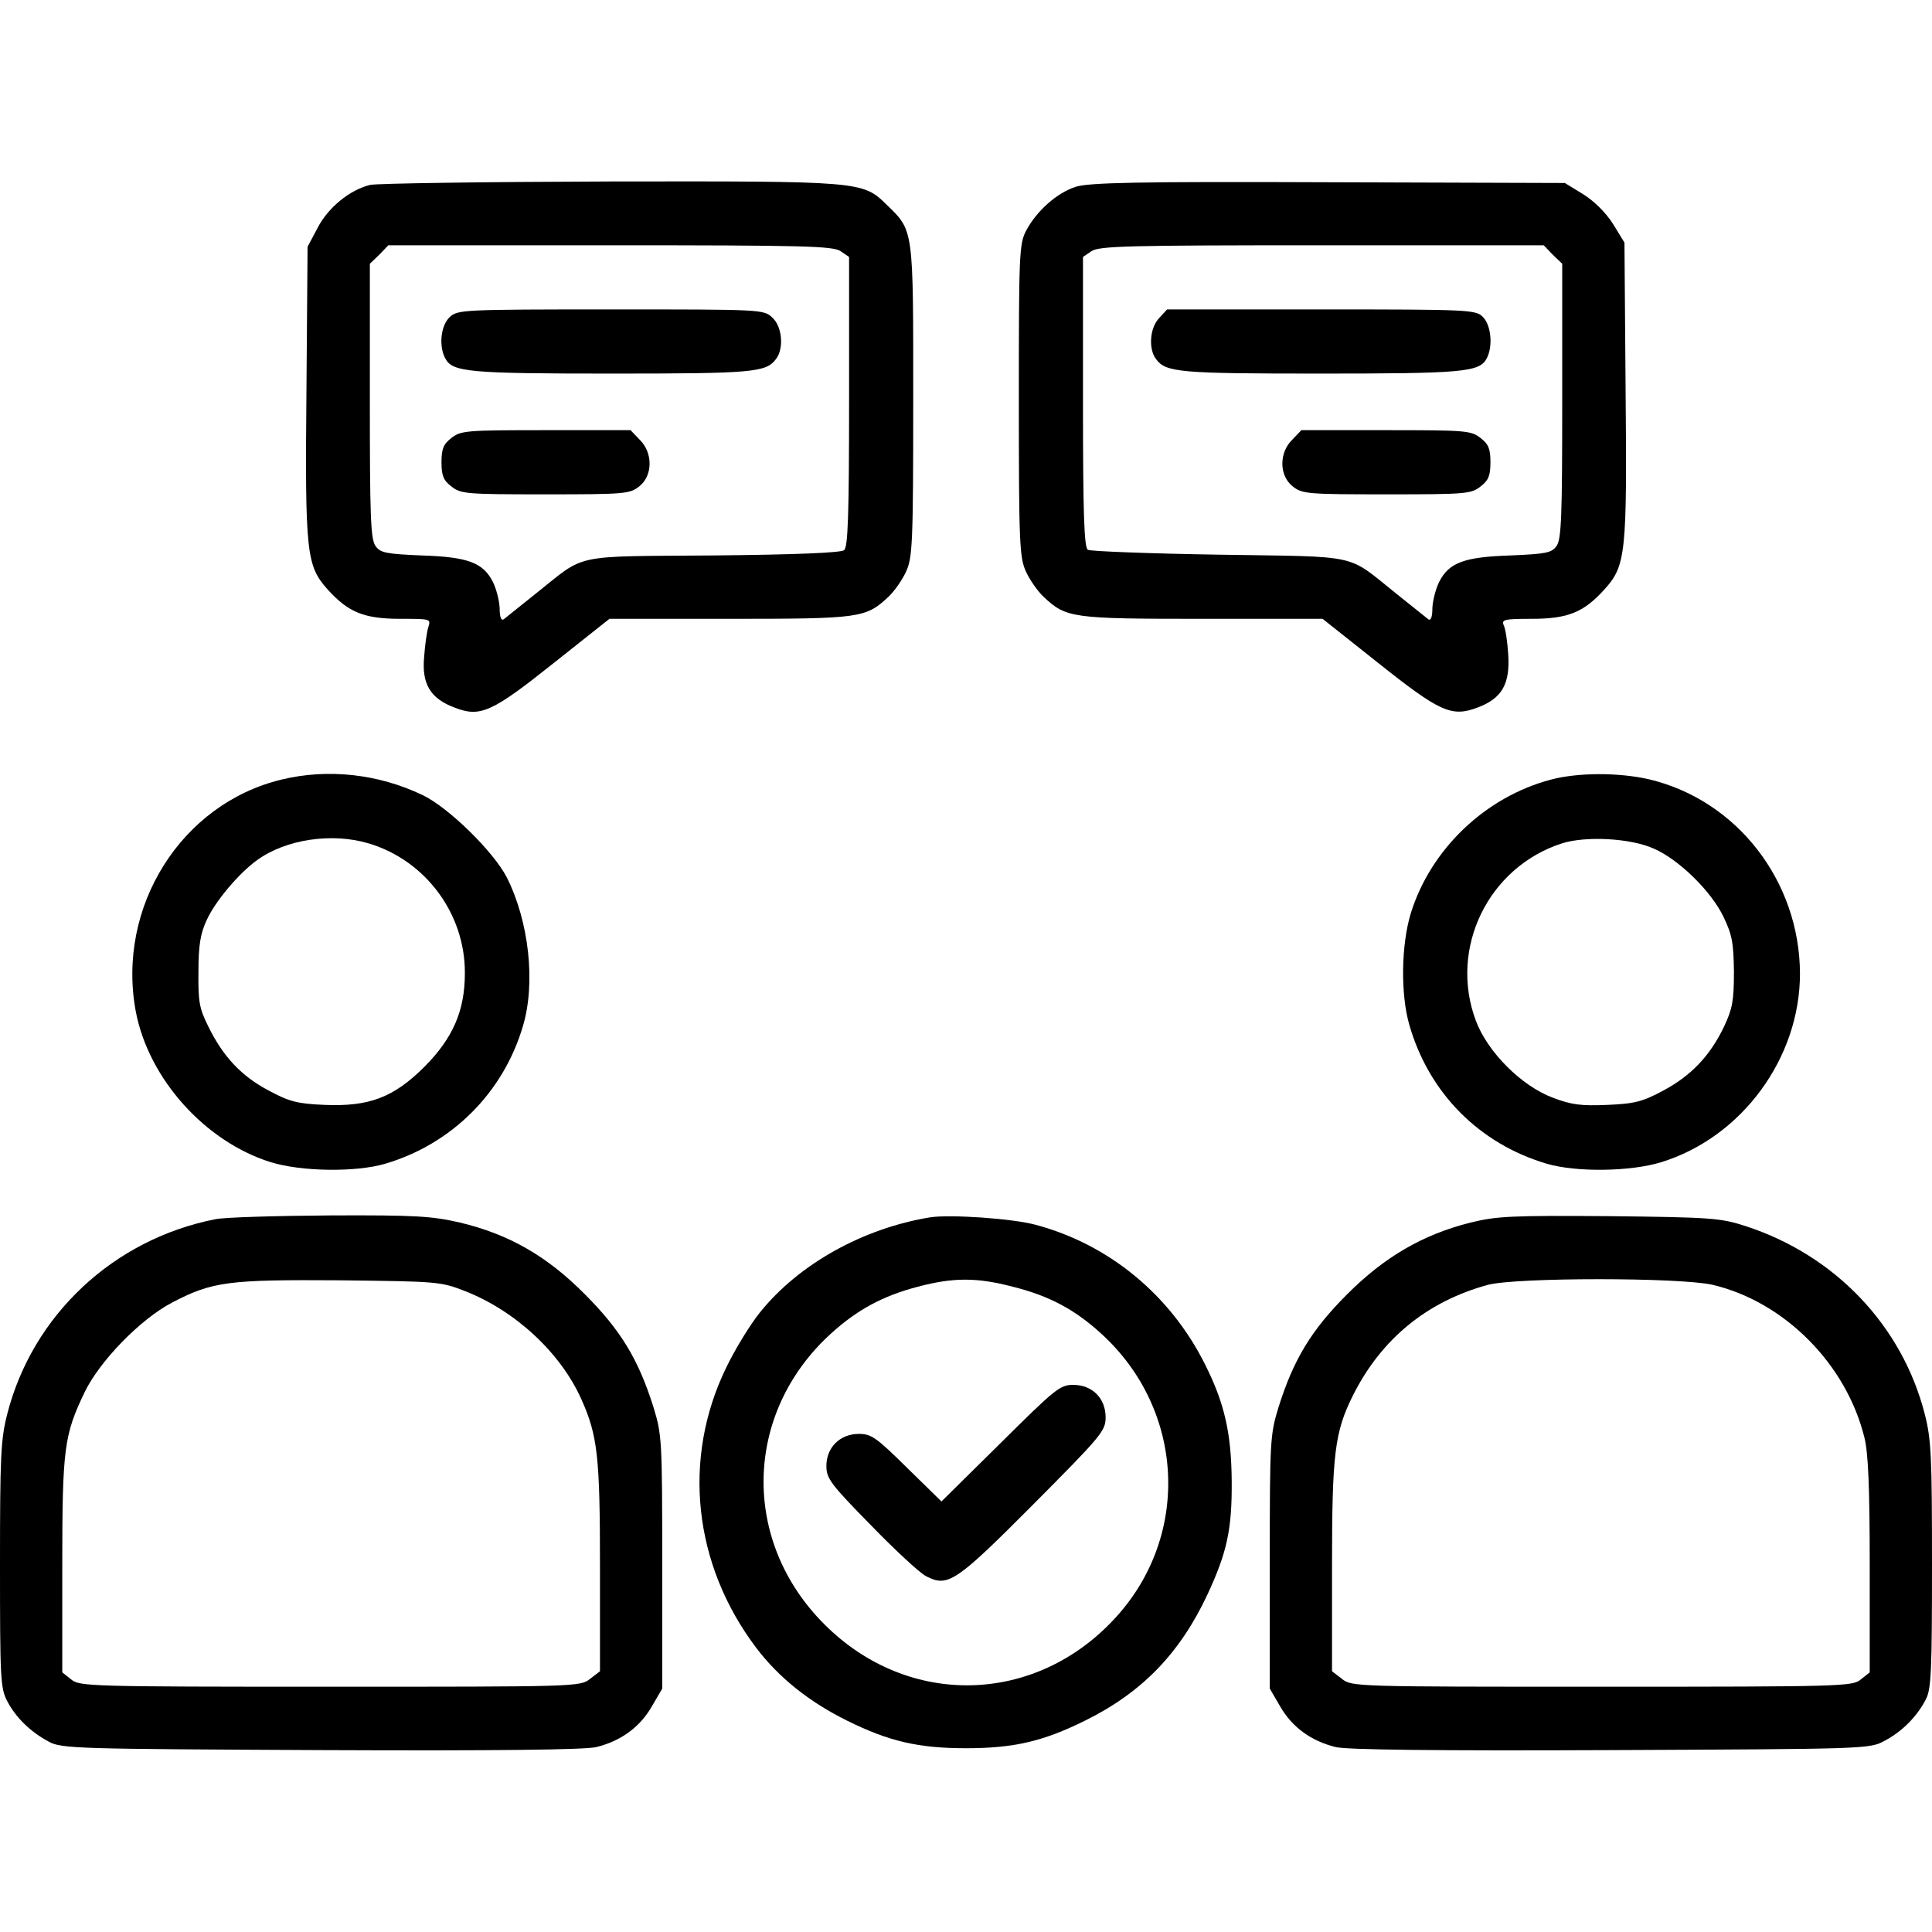
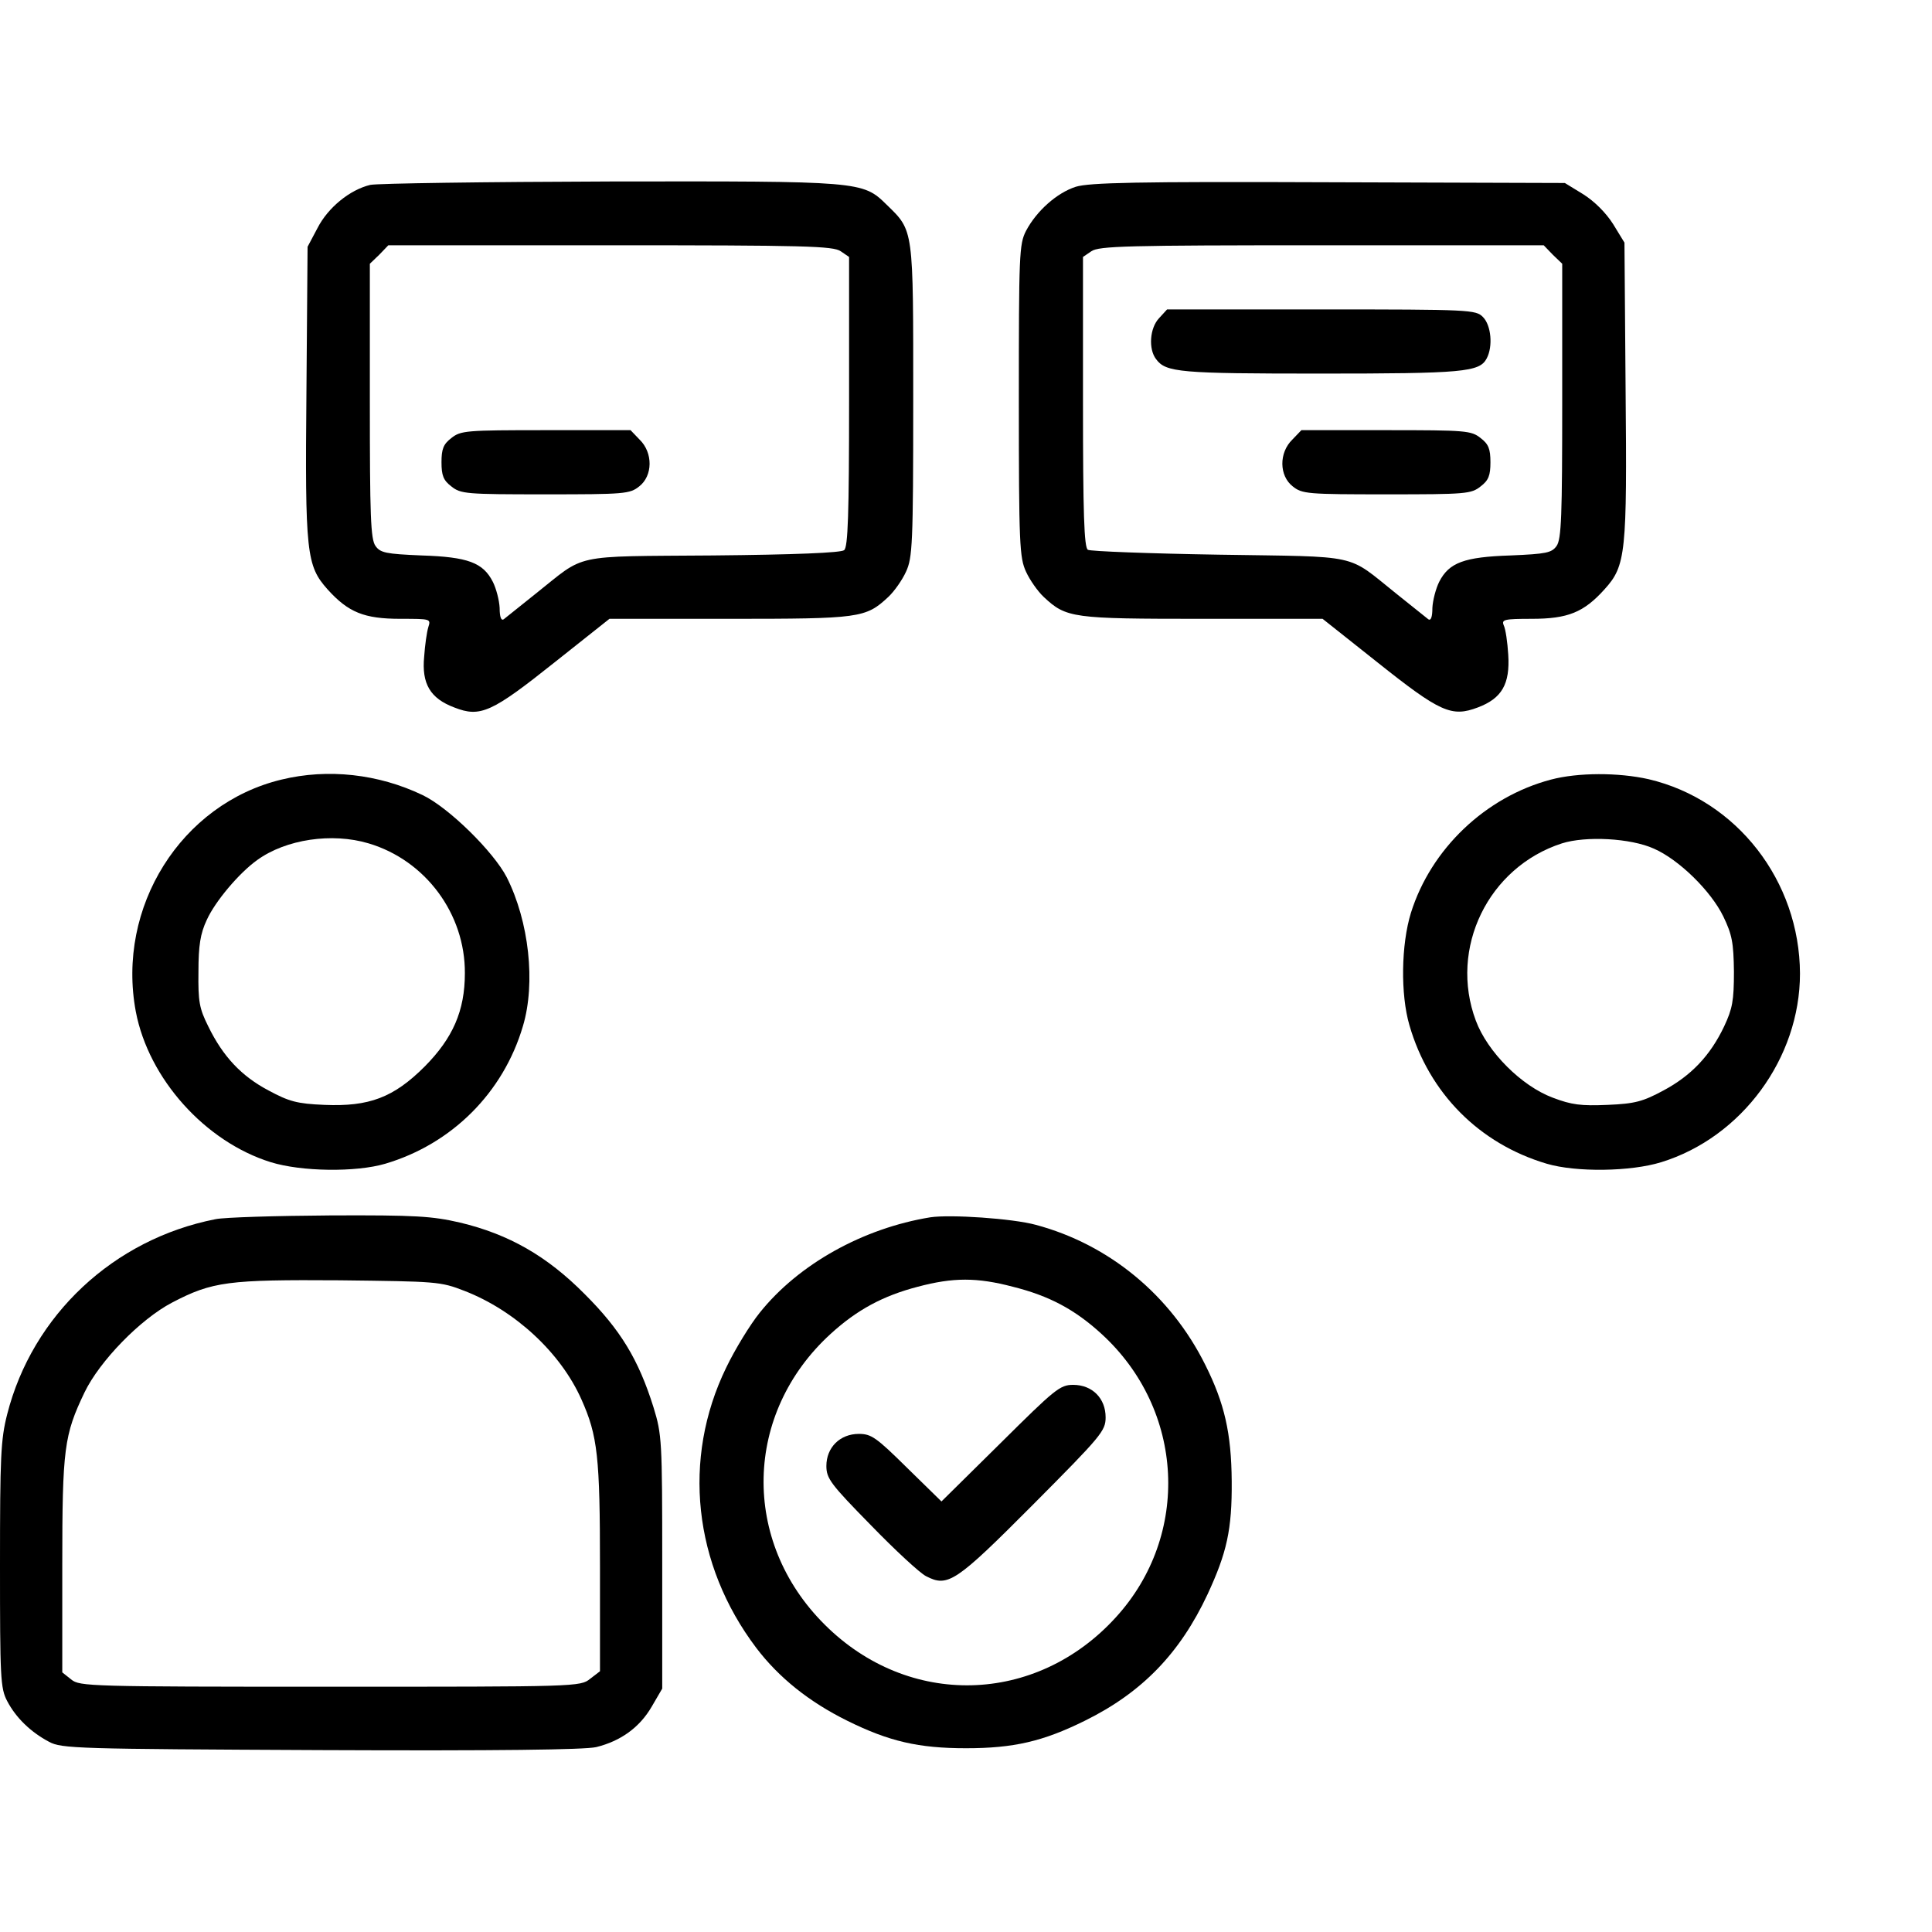
<svg xmlns="http://www.w3.org/2000/svg" width="60" height="60" viewBox="0 0 60 60" fill="none">
  <path d="M11.498 5.742C10.865 5.894 10.185 6.445 9.857 7.089L9.552 7.664L9.517 12.128C9.47 17.191 9.517 17.566 10.173 18.304C10.818 19.019 11.31 19.218 12.435 19.218C13.373 19.218 13.384 19.218 13.302 19.476C13.255 19.628 13.197 20.039 13.173 20.39C13.091 21.234 13.361 21.691 14.111 21.972C14.919 22.289 15.271 22.125 17.228 20.566L18.927 19.218H22.654C26.709 19.218 26.884 19.195 27.587 18.539C27.775 18.363 28.021 18.011 28.138 17.753C28.337 17.32 28.361 16.91 28.361 12.445C28.361 7.054 28.384 7.183 27.529 6.351C26.791 5.625 26.72 5.625 18.939 5.636C15.06 5.648 11.72 5.695 11.498 5.742ZM26.111 7.804L26.369 7.98V12.468C26.369 15.972 26.334 16.992 26.216 17.085C26.123 17.168 24.681 17.226 22.138 17.25C17.685 17.285 18.224 17.179 16.642 18.433C16.162 18.82 15.705 19.183 15.646 19.23C15.564 19.289 15.517 19.16 15.517 18.878C15.505 18.644 15.412 18.281 15.306 18.07C15.002 17.472 14.533 17.296 13.091 17.25C11.978 17.203 11.814 17.168 11.662 16.956C11.509 16.746 11.486 16.019 11.486 12.445V8.191L11.779 7.91L12.06 7.617H18.951C25.009 7.617 25.877 7.64 26.111 7.804Z" fill="black" />
-   <path d="M13.97 9.844C13.689 10.102 13.619 10.746 13.83 11.133C14.052 11.555 14.556 11.602 18.998 11.602C23.357 11.602 23.791 11.566 24.095 11.156C24.353 10.828 24.294 10.148 23.99 9.867C23.72 9.609 23.685 9.609 18.974 9.609C14.357 9.609 14.216 9.621 13.97 9.844Z" fill="black" />
  <path d="M14.016 13.605C13.77 13.793 13.711 13.945 13.711 14.355C13.711 14.766 13.77 14.918 14.016 15.105C14.309 15.34 14.473 15.352 16.934 15.352C19.395 15.352 19.559 15.34 19.852 15.105C20.273 14.777 20.285 14.062 19.863 13.652L19.582 13.359H16.957C14.473 13.359 14.309 13.371 14.016 13.605Z" fill="black" />
  <path d="M33.41 5.8C32.824 5.988 32.191 6.55 31.863 7.172C31.652 7.582 31.641 7.91 31.641 12.445C31.641 16.91 31.664 17.32 31.863 17.753C31.98 18.011 32.227 18.363 32.414 18.539C33.117 19.195 33.293 19.218 37.348 19.218H41.074L42.773 20.566C44.73 22.125 45.082 22.277 45.891 21.972C46.641 21.691 46.898 21.246 46.84 20.332C46.816 19.945 46.758 19.535 46.699 19.418C46.629 19.242 46.711 19.218 47.566 19.218C48.691 19.218 49.184 19.019 49.828 18.304C50.496 17.566 50.531 17.191 50.484 12.058L50.449 7.535L50.098 6.961C49.875 6.609 49.523 6.257 49.172 6.035L48.598 5.683L41.262 5.66C35.285 5.636 33.832 5.672 33.41 5.8ZM48.223 7.91L48.516 8.191V12.445C48.516 16.019 48.492 16.746 48.34 16.957C48.188 17.168 48.023 17.203 46.91 17.25C45.469 17.297 45 17.472 44.695 18.07C44.59 18.281 44.496 18.644 44.484 18.878C44.484 19.16 44.438 19.289 44.355 19.23C44.297 19.183 43.84 18.82 43.359 18.433C41.789 17.179 42.316 17.297 37.852 17.226C35.695 17.191 33.855 17.121 33.785 17.074C33.668 17.003 33.633 15.949 33.633 12.48V7.98L33.891 7.804C34.125 7.64 34.992 7.617 41.051 7.617H47.941L48.223 7.91Z" fill="black" />
  <path d="M35.998 9.879C35.706 10.184 35.659 10.84 35.905 11.156C36.209 11.566 36.643 11.602 41.002 11.602C45.444 11.602 45.948 11.555 46.17 11.133C46.37 10.758 46.311 10.102 46.053 9.844C45.831 9.621 45.666 9.609 41.038 9.609H36.245L35.998 9.879Z" fill="black" />
  <path d="M40.135 13.652C39.713 14.062 39.725 14.777 40.147 15.105C40.44 15.34 40.604 15.352 43.065 15.352C45.526 15.352 45.69 15.34 45.983 15.105C46.229 14.918 46.287 14.766 46.287 14.355C46.287 13.945 46.229 13.793 45.983 13.605C45.69 13.371 45.526 13.359 43.041 13.359H40.416L40.135 13.652Z" fill="black" />
  <path d="M8.741 24.211C5.624 24.961 3.609 28.172 4.218 31.418C4.616 33.504 6.374 35.461 8.413 36.094C9.363 36.387 11.05 36.41 11.964 36.141C14.027 35.531 15.632 33.938 16.241 31.863C16.64 30.527 16.429 28.617 15.738 27.246C15.327 26.449 13.933 25.078 13.124 24.692C11.753 24.035 10.183 23.86 8.741 24.211ZM11.448 26.192C13.218 26.719 14.448 28.383 14.437 30.223C14.437 31.395 14.062 32.238 13.194 33.117C12.222 34.09 11.46 34.371 10.077 34.313C9.222 34.278 8.976 34.207 8.343 33.867C7.499 33.422 6.925 32.813 6.468 31.875C6.187 31.313 6.152 31.102 6.163 30.176C6.163 29.367 6.222 28.992 6.421 28.57C6.679 27.996 7.429 27.106 7.991 26.707C8.882 26.063 10.312 25.852 11.448 26.192Z" fill="black" />
  <path d="M48.166 24.211C46.127 24.75 44.439 26.367 43.818 28.348C43.514 29.332 43.49 30.879 43.771 31.84C44.381 33.949 45.939 35.52 48.037 36.141C48.951 36.41 50.639 36.387 51.588 36.094C54.096 35.321 55.9 32.859 55.9 30.235C55.889 27.363 53.943 24.844 51.201 24.199C50.264 23.988 49.01 23.988 48.166 24.211ZM51.365 26.356C52.139 26.695 53.135 27.668 53.521 28.465C53.791 29.027 53.838 29.274 53.849 30.176C53.849 31.078 53.803 31.324 53.545 31.875C53.111 32.789 52.514 33.41 51.658 33.867C51.025 34.207 50.779 34.278 49.924 34.313C49.103 34.348 48.81 34.313 48.224 34.09C47.252 33.727 46.197 32.672 45.834 31.699C44.99 29.449 46.221 26.93 48.506 26.192C49.244 25.957 50.639 26.027 51.365 26.356Z" fill="black" />
  <path d="M6.691 37.863C3.527 38.484 1.008 40.84 0.223 43.922C0.023 44.707 0 45.234 0 48.597C0 52.101 0.012 52.429 0.223 52.828C0.492 53.343 0.949 53.789 1.523 54.093C1.91 54.304 2.391 54.316 9.961 54.351C15.504 54.375 18.152 54.34 18.516 54.258C19.277 54.07 19.863 53.648 20.238 53.004L20.566 52.441V48.515C20.566 44.73 20.555 44.554 20.297 43.711C19.828 42.211 19.266 41.297 18.164 40.195C16.992 39.011 15.809 38.332 14.285 37.968C13.418 37.769 12.926 37.734 10.254 37.746C8.578 37.758 6.973 37.804 6.691 37.863ZM14.426 40.09C15.996 40.699 17.414 42.011 18.059 43.465C18.562 44.59 18.633 45.246 18.633 48.656V51.902L18.328 52.136C18.023 52.383 17.93 52.383 10.254 52.383C2.777 52.383 2.473 52.371 2.215 52.16L1.934 51.937V48.609C1.934 44.976 1.992 44.566 2.625 43.242C3.094 42.269 4.359 40.968 5.344 40.453C6.598 39.797 7.09 39.738 10.547 39.761C13.559 39.797 13.676 39.797 14.426 40.09Z" fill="black" />
  <path d="M28.889 37.805C26.803 38.145 24.799 39.258 23.592 40.77C23.299 41.133 22.83 41.895 22.549 42.48C21.178 45.305 21.529 48.586 23.486 51.176C24.189 52.102 25.127 52.852 26.31 53.438C27.611 54.082 28.525 54.293 30.002 54.293C31.478 54.293 32.392 54.082 33.693 53.438C35.474 52.559 36.646 51.34 37.502 49.512C38.099 48.223 38.264 47.508 38.252 45.996C38.24 44.508 38.029 43.582 37.431 42.387C36.353 40.219 34.443 38.648 32.17 38.039C31.443 37.84 29.51 37.711 28.889 37.805ZM31.455 39.961C32.58 40.242 33.377 40.664 34.209 41.426C36.787 43.781 36.986 47.672 34.654 50.227C32.17 52.957 28.209 53.051 25.607 50.449C23.006 47.859 23.099 43.887 25.795 41.426C26.615 40.676 27.424 40.242 28.502 39.961C29.603 39.668 30.342 39.668 31.455 39.961Z" fill="black" />
  <path d="M31.066 44.824L29.238 46.629L28.172 45.586C27.211 44.637 27.059 44.531 26.672 44.531C26.086 44.531 25.664 44.953 25.664 45.527C25.664 45.914 25.793 46.09 27.047 47.367C27.797 48.141 28.57 48.855 28.758 48.949C29.438 49.301 29.672 49.148 32.086 46.723C34.207 44.59 34.336 44.438 34.336 44.016C34.336 43.43 33.926 43.008 33.328 43.008C32.918 43.008 32.766 43.137 31.066 44.824Z" fill="black" />
-   <path d="M45.668 37.968C44.18 38.343 42.996 39.035 41.836 40.195C40.734 41.297 40.172 42.211 39.703 43.711C39.445 44.554 39.434 44.73 39.434 48.515V52.441L39.762 53.004C40.137 53.648 40.723 54.07 41.484 54.258C41.848 54.34 44.496 54.375 50.039 54.351C58.008 54.316 58.066 54.316 58.535 54.058C59.086 53.765 59.543 53.297 59.812 52.769C59.977 52.453 60 51.855 60 48.597C60 45.234 59.977 44.707 59.777 43.922C59.074 41.168 56.988 38.976 54.199 38.074C53.438 37.828 53.156 37.804 49.98 37.769C46.922 37.746 46.488 37.769 45.668 37.968ZM53.191 39.902C55.418 40.429 57.34 42.363 57.902 44.648C58.02 45.117 58.066 46.207 58.066 48.609V51.937L57.785 52.16C57.527 52.371 57.223 52.383 49.746 52.383C42.07 52.383 41.977 52.383 41.672 52.136L41.367 51.902V48.656C41.367 45.129 41.449 44.472 42.023 43.324C42.902 41.578 44.32 40.418 46.207 39.902C47.098 39.668 52.172 39.668 53.191 39.902Z" fill="black" />
</svg>